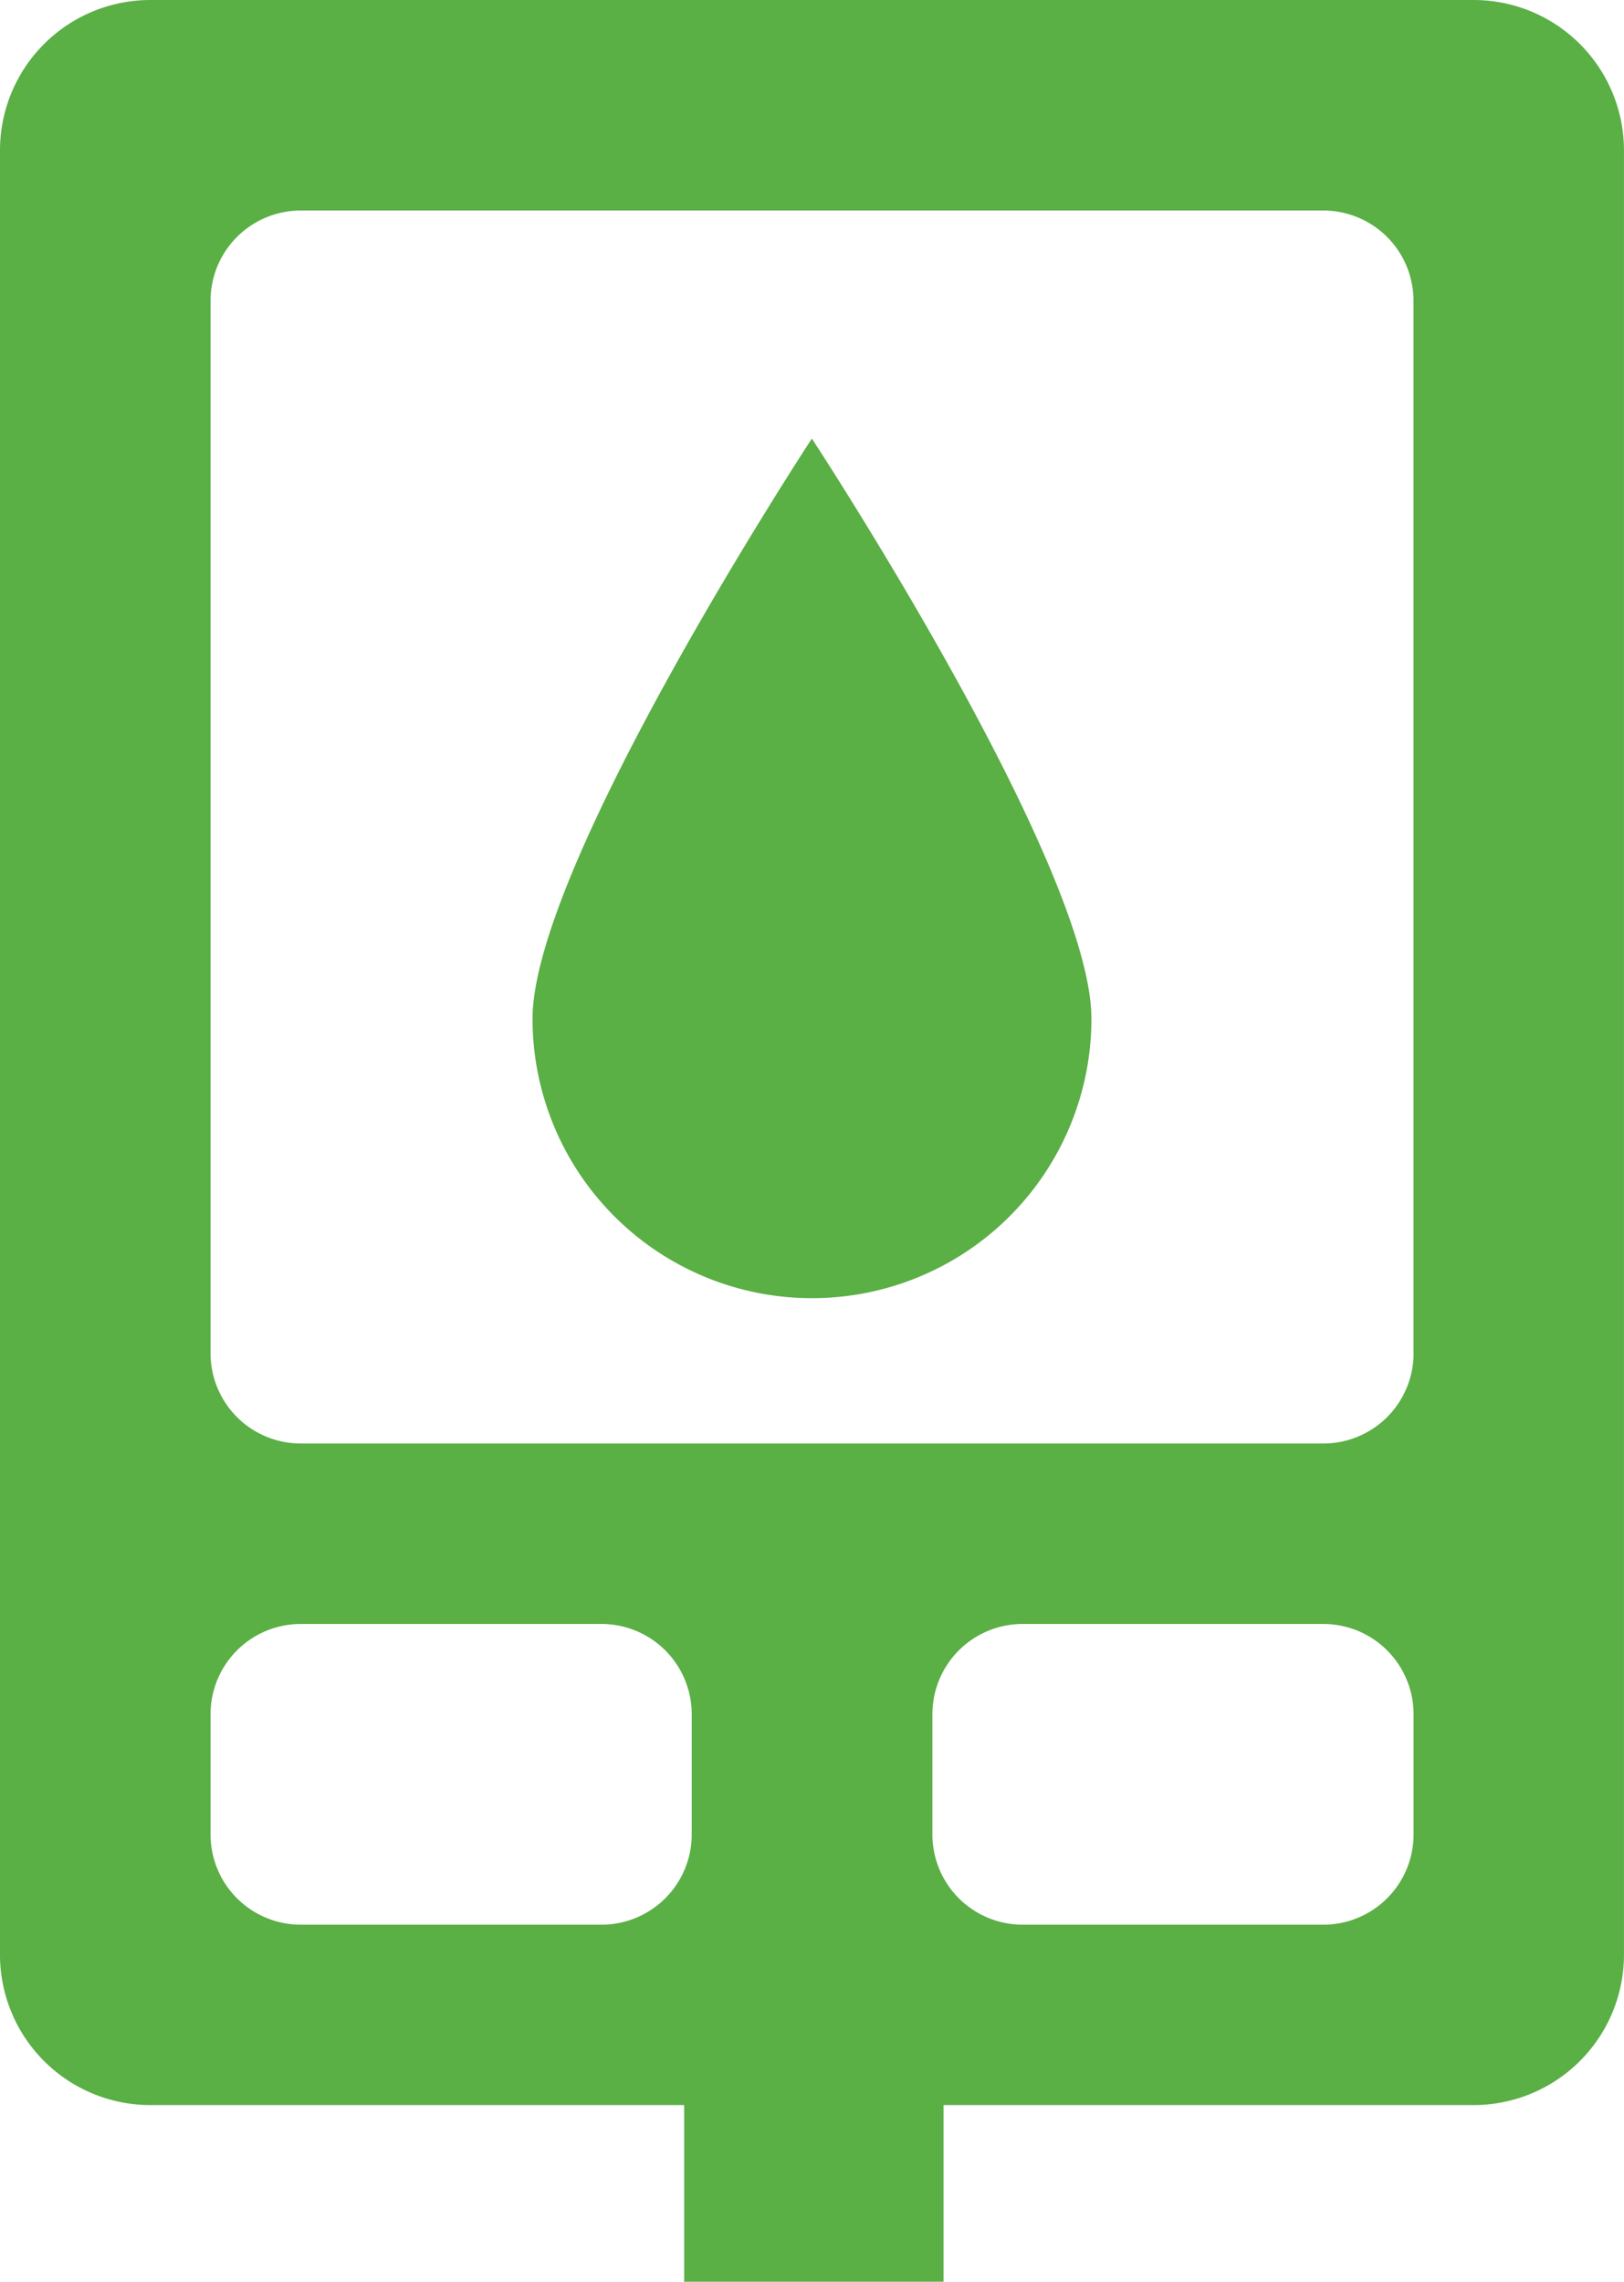
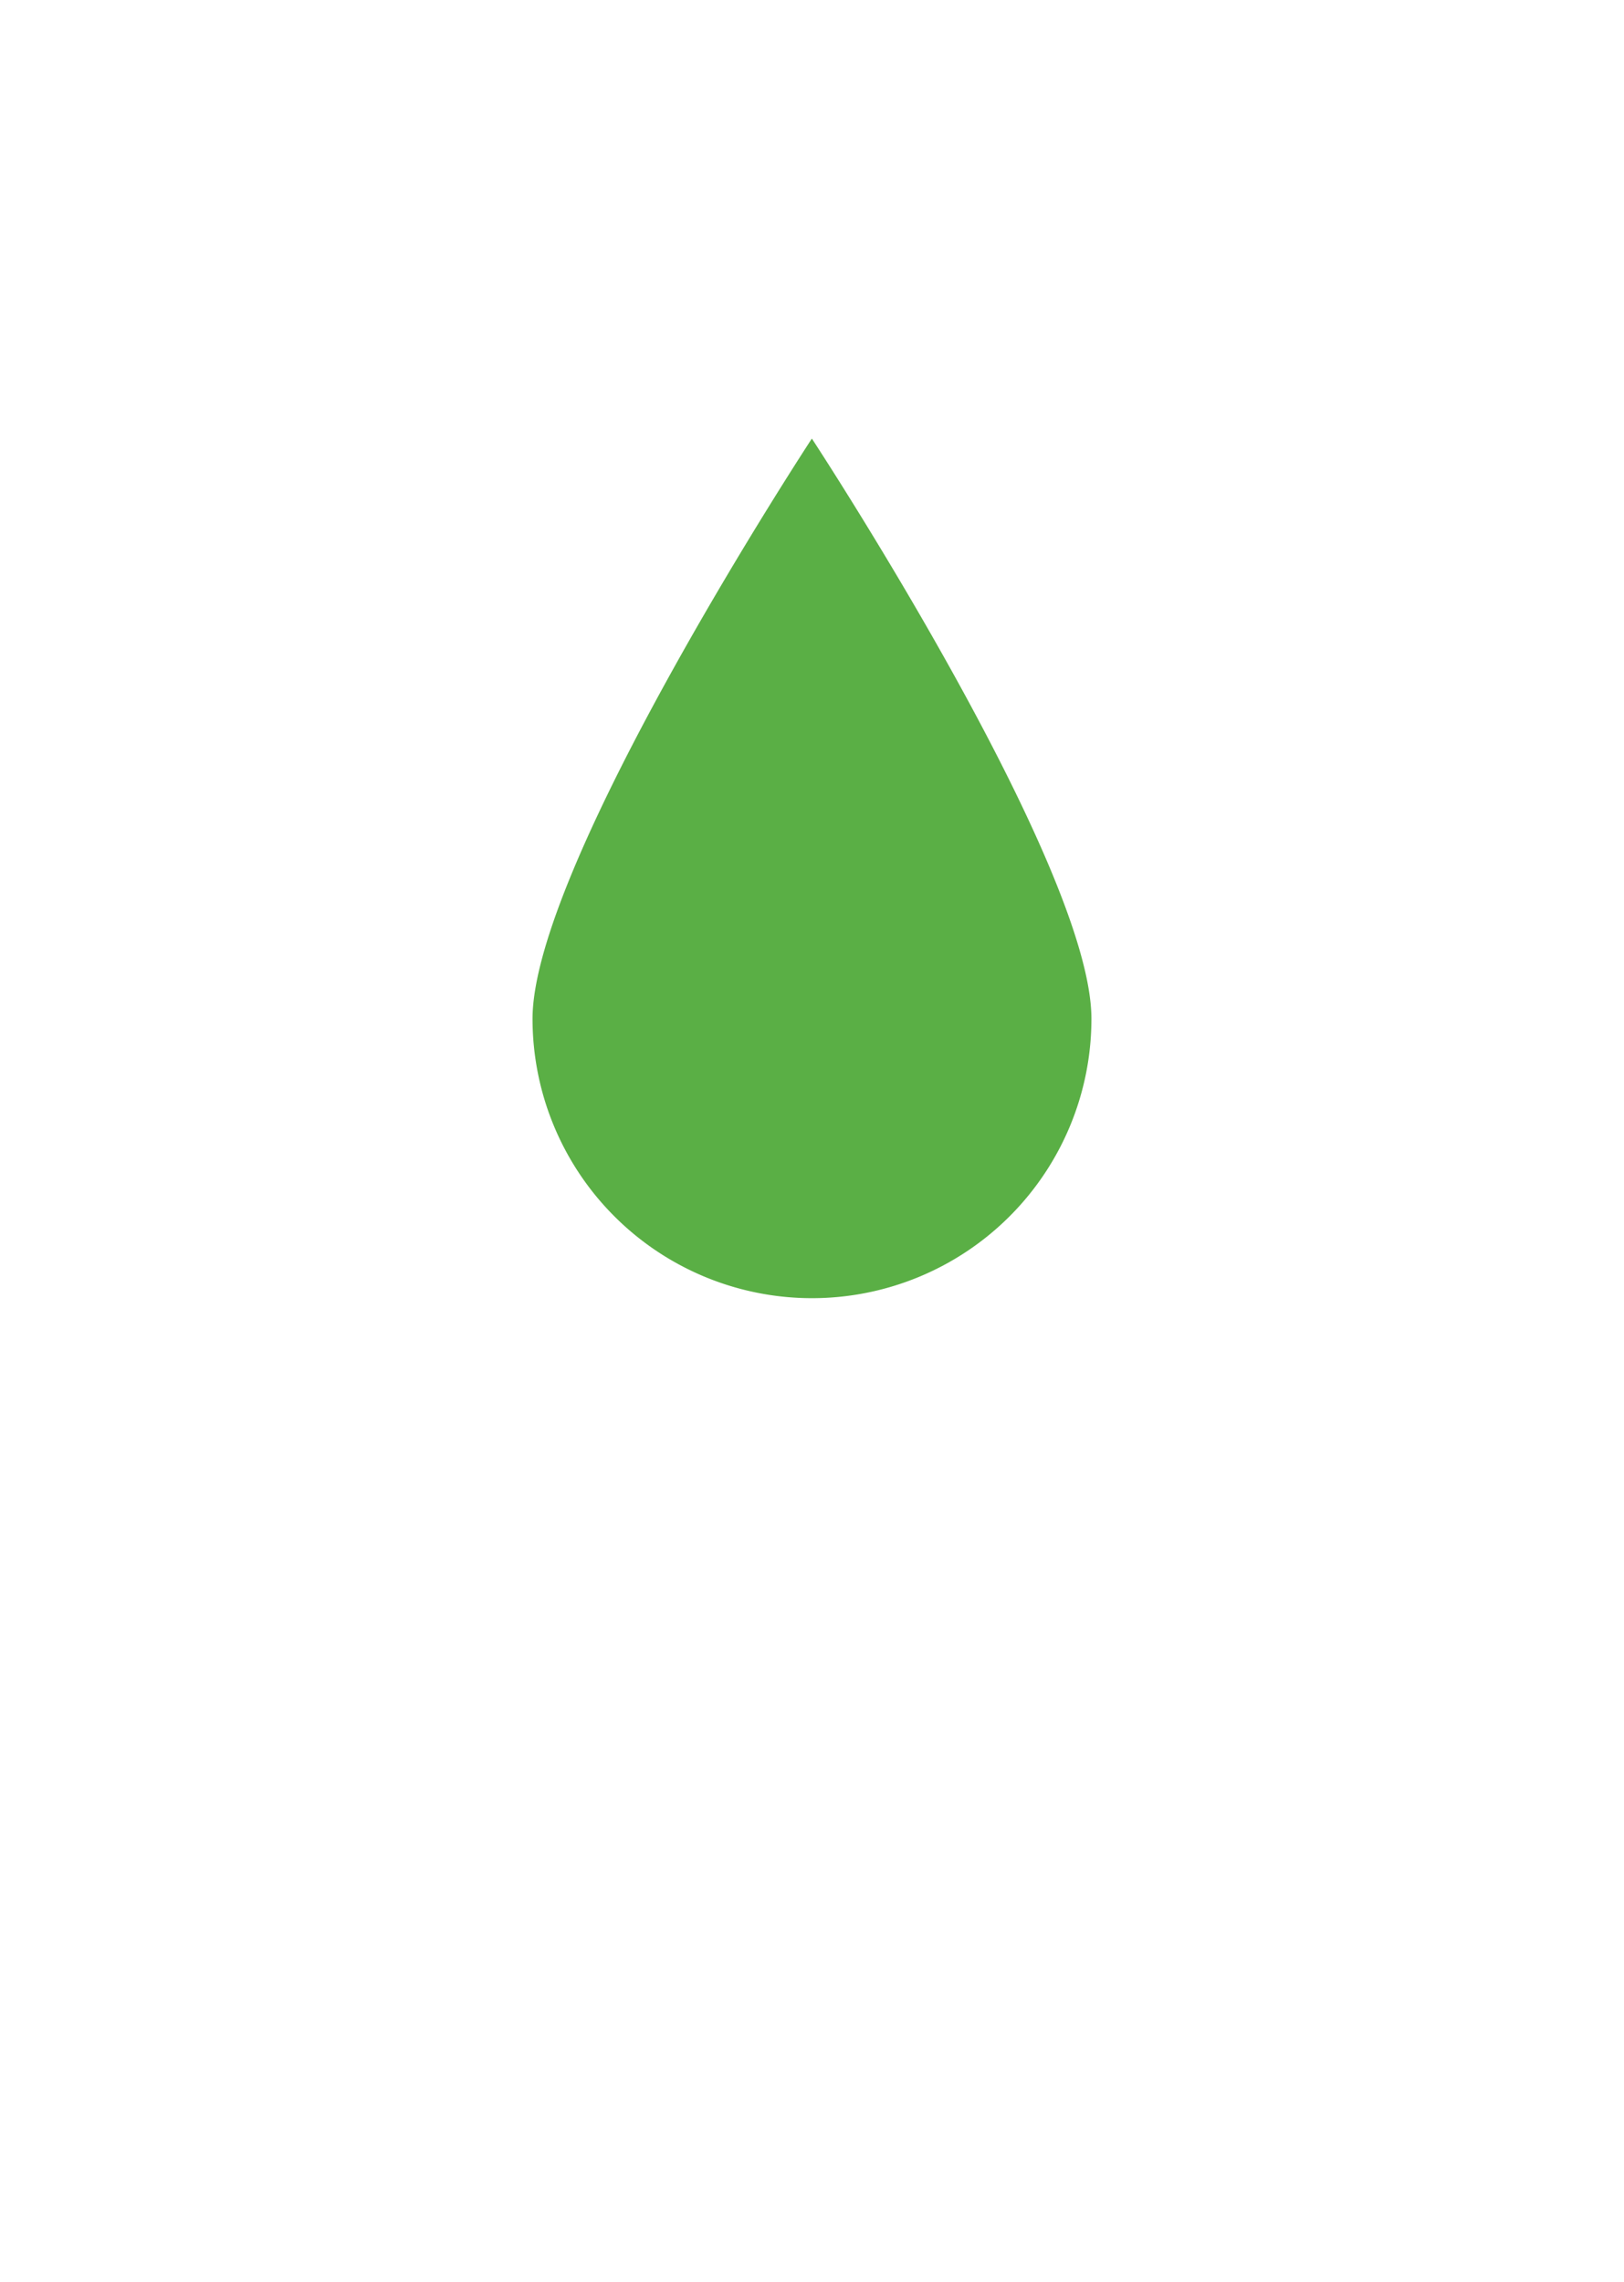
<svg xmlns="http://www.w3.org/2000/svg" width="41.279" height="58" viewBox="0 0 41.279 58">
  <g id="Group_563" data-name="Group 563" transform="translate(-937.744 -3375)">
    <path id="Path_21302" data-name="Path 21302" d="M318,178.613a7.1,7.1,0,0,1-14.206,0c0-3.923,7.1-14.747,7.1-14.747S318,174.69,318,178.613Z" transform="translate(647.486 3222.282)" fill="#5aaf45" />
-     <path id="Path_21303" data-name="Path 21303" d="M253.188,91.348H219.552a3.822,3.822,0,0,0-3.821,3.822v45.865a3.822,3.822,0,0,0,3.821,3.821h13.569v4.491h6.593v-4.491h13.473a3.822,3.822,0,0,0,3.822-3.821V95.17a3.822,3.822,0,0,0-3.823-3.822ZM231.02,140.271h-7.644a2.293,2.293,0,0,1-2.293-2.293V134.92a2.293,2.293,0,0,1,2.293-2.293h7.644a2.293,2.293,0,0,1,2.293,2.293v3.058A2.293,2.293,0,0,1,231.02,140.271Zm20.641-2.293a2.293,2.293,0,0,1-2.293,2.293h-7.644a2.293,2.293,0,0,1-2.293-2.293V134.92a2.293,2.293,0,0,1,2.293-2.293h7.644a2.293,2.293,0,0,1,2.293,2.293Zm0-12.231a2.293,2.293,0,0,1-2.293,2.293H223.376a2.293,2.293,0,0,1-2.293-2.293V98.992a2.293,2.293,0,0,1,2.293-2.293h25.99a2.293,2.293,0,0,1,2.293,2.293v26.754Z" transform="translate(722.013 3283.652)" fill="#5aaf45" />
  </g>
</svg>